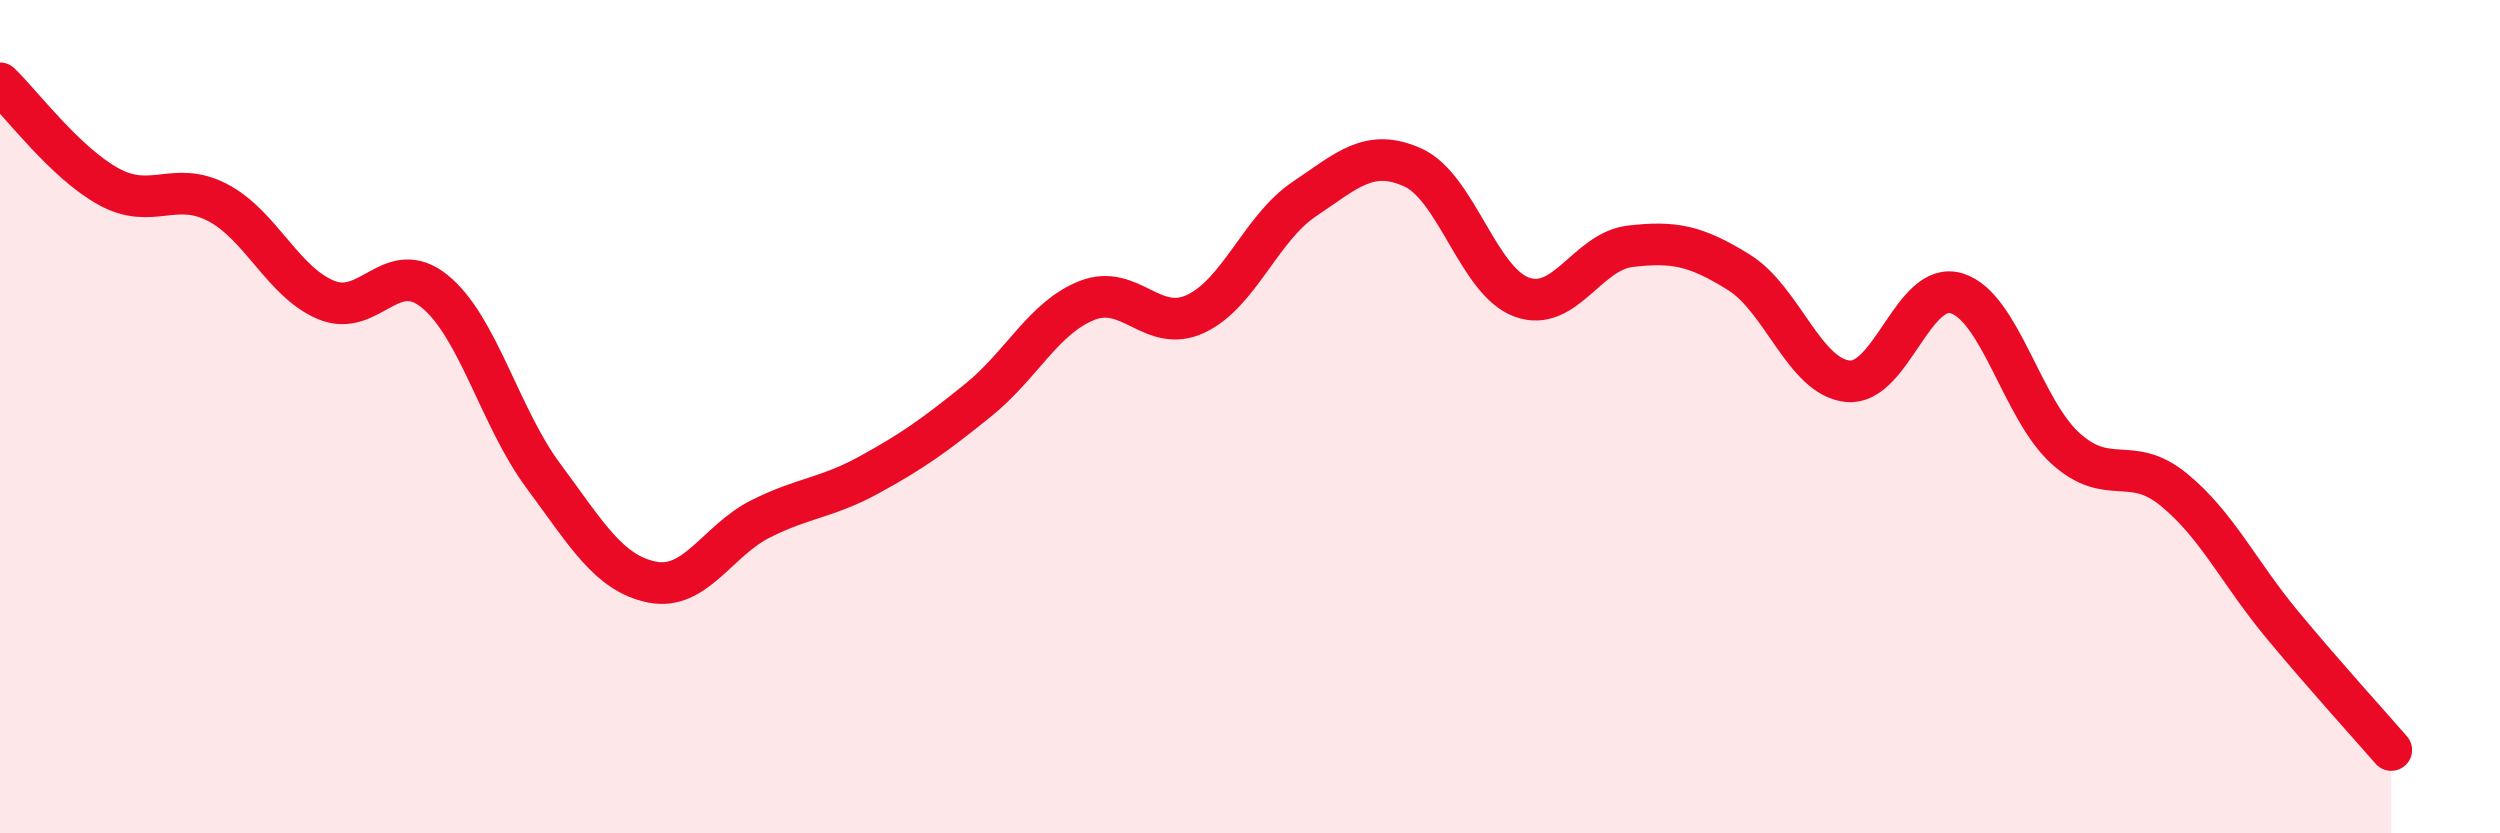
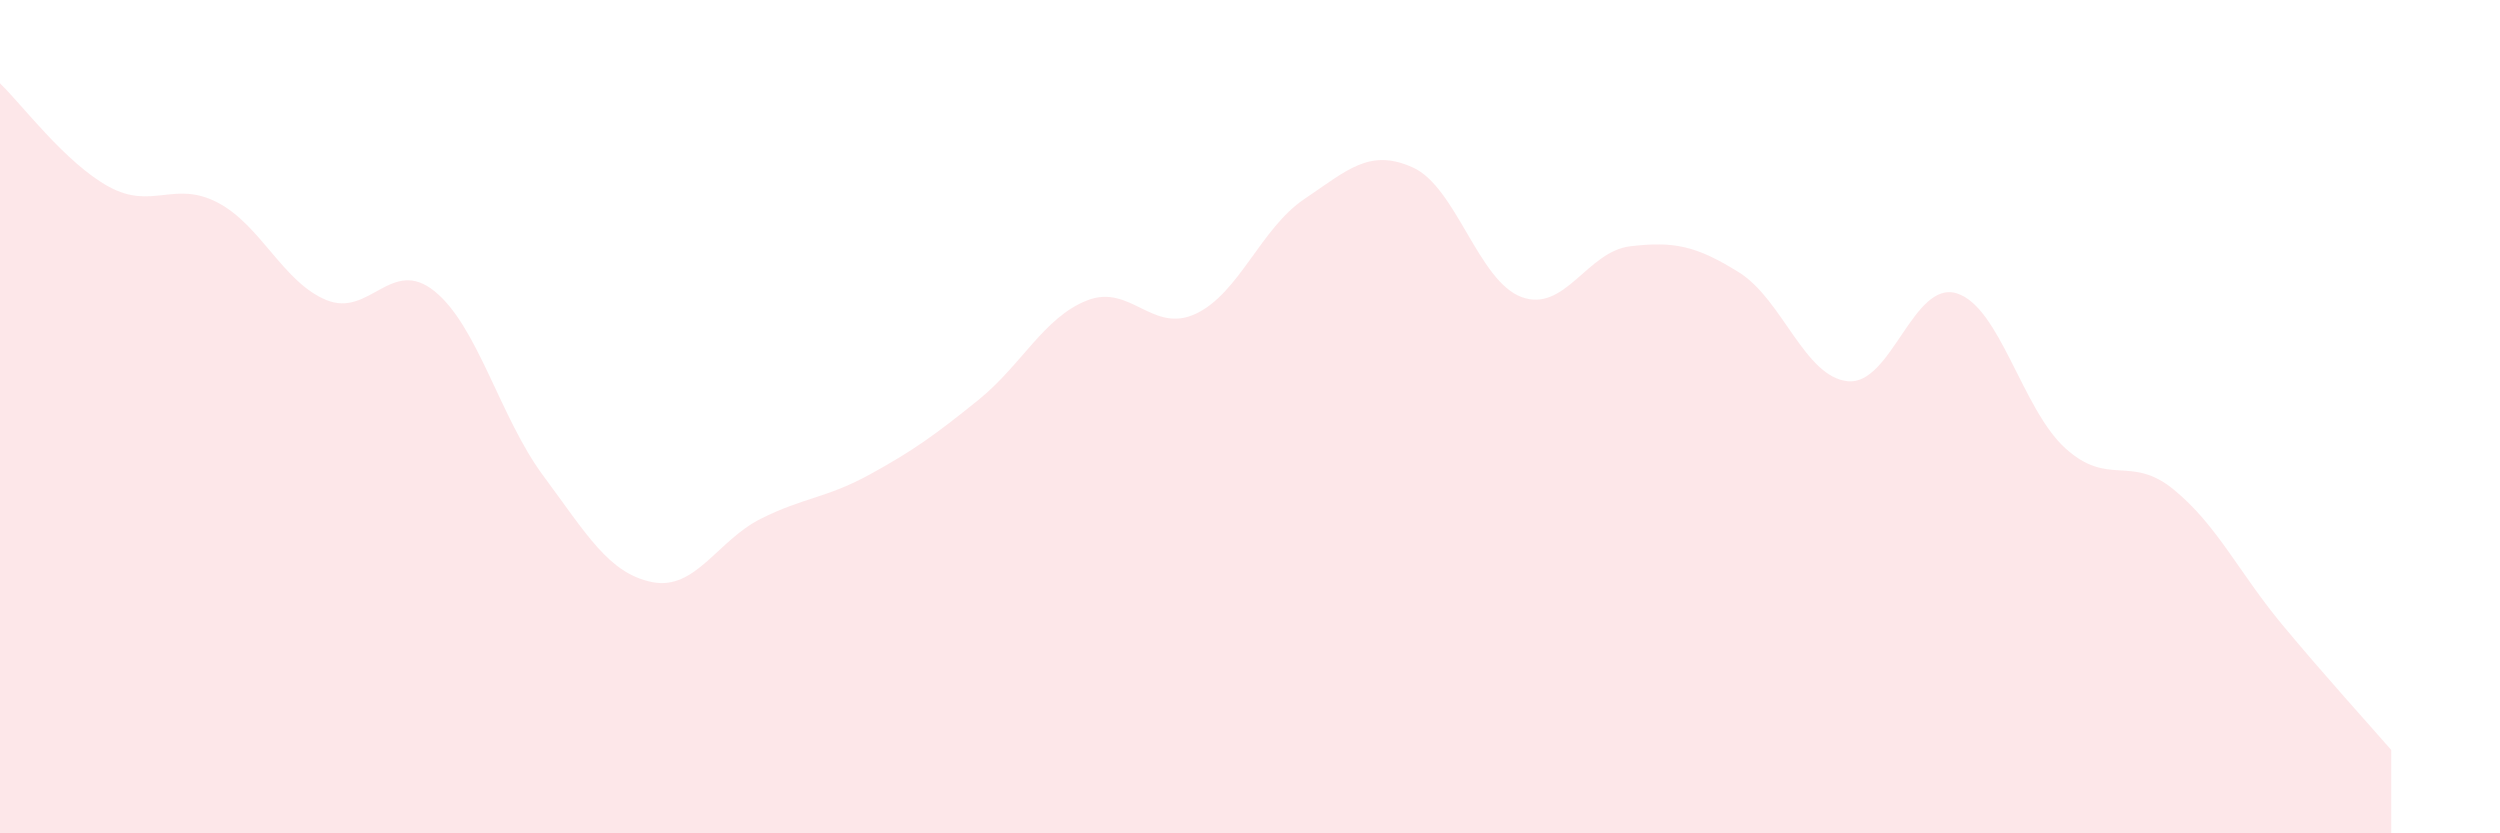
<svg xmlns="http://www.w3.org/2000/svg" width="60" height="20" viewBox="0 0 60 20">
  <path d="M 0,2 C 0.52,2.5 1.57,3.91 2.61,4.48 C 3.65,5.05 4.18,4.32 5.22,4.86 C 6.26,5.4 6.79,6.77 7.83,7.2 C 8.87,7.63 9.39,6.15 10.43,6.99 C 11.47,7.83 12,10.02 13.04,11.42 C 14.08,12.82 14.61,13.76 15.65,13.97 C 16.69,14.18 17.22,12.97 18.26,12.45 C 19.3,11.93 19.83,11.96 20.87,11.39 C 21.91,10.82 22.44,10.44 23.48,9.6 C 24.52,8.76 25.05,7.62 26.09,7.21 C 27.13,6.8 27.66,8.02 28.7,7.53 C 29.74,7.04 30.26,5.48 31.3,4.78 C 32.34,4.08 32.87,3.55 33.91,4.02 C 34.95,4.49 35.48,6.75 36.52,7.13 C 37.56,7.51 38.09,6.03 39.13,5.91 C 40.17,5.79 40.7,5.89 41.74,6.54 C 42.78,7.19 43.31,9.05 44.35,9.15 C 45.39,9.25 45.92,6.72 46.96,7.04 C 48,7.36 48.53,9.82 49.57,10.76 C 50.61,11.7 51.13,10.9 52.17,11.75 C 53.21,12.6 53.74,13.75 54.78,15 C 55.82,16.25 56.87,17.4 57.39,18L57.39 20L0 20Z" fill="#EB0A25" opacity="0.1" stroke-linecap="round" stroke-linejoin="round" />
-   <path d="M 0,2 C 0.52,2.5 1.57,3.91 2.61,4.48 C 3.65,5.05 4.18,4.32 5.22,4.86 C 6.26,5.4 6.79,6.77 7.83,7.2 C 8.87,7.63 9.39,6.15 10.43,6.99 C 11.47,7.83 12,10.02 13.04,11.42 C 14.08,12.82 14.61,13.76 15.65,13.97 C 16.69,14.18 17.22,12.97 18.26,12.45 C 19.3,11.93 19.83,11.96 20.87,11.39 C 21.91,10.82 22.44,10.44 23.48,9.6 C 24.52,8.76 25.05,7.62 26.09,7.21 C 27.13,6.8 27.66,8.02 28.7,7.53 C 29.74,7.04 30.26,5.48 31.3,4.78 C 32.34,4.08 32.87,3.55 33.91,4.02 C 34.95,4.49 35.48,6.75 36.52,7.13 C 37.56,7.51 38.09,6.03 39.13,5.91 C 40.17,5.79 40.7,5.89 41.74,6.54 C 42.78,7.19 43.31,9.05 44.35,9.15 C 45.39,9.25 45.92,6.72 46.96,7.04 C 48,7.36 48.53,9.82 49.57,10.76 C 50.61,11.7 51.13,10.9 52.17,11.75 C 53.21,12.6 53.74,13.75 54.78,15 C 55.82,16.25 56.87,17.4 57.39,18" stroke="#EB0A25" stroke-width="1" fill="none" stroke-linecap="round" stroke-linejoin="round" />
</svg>